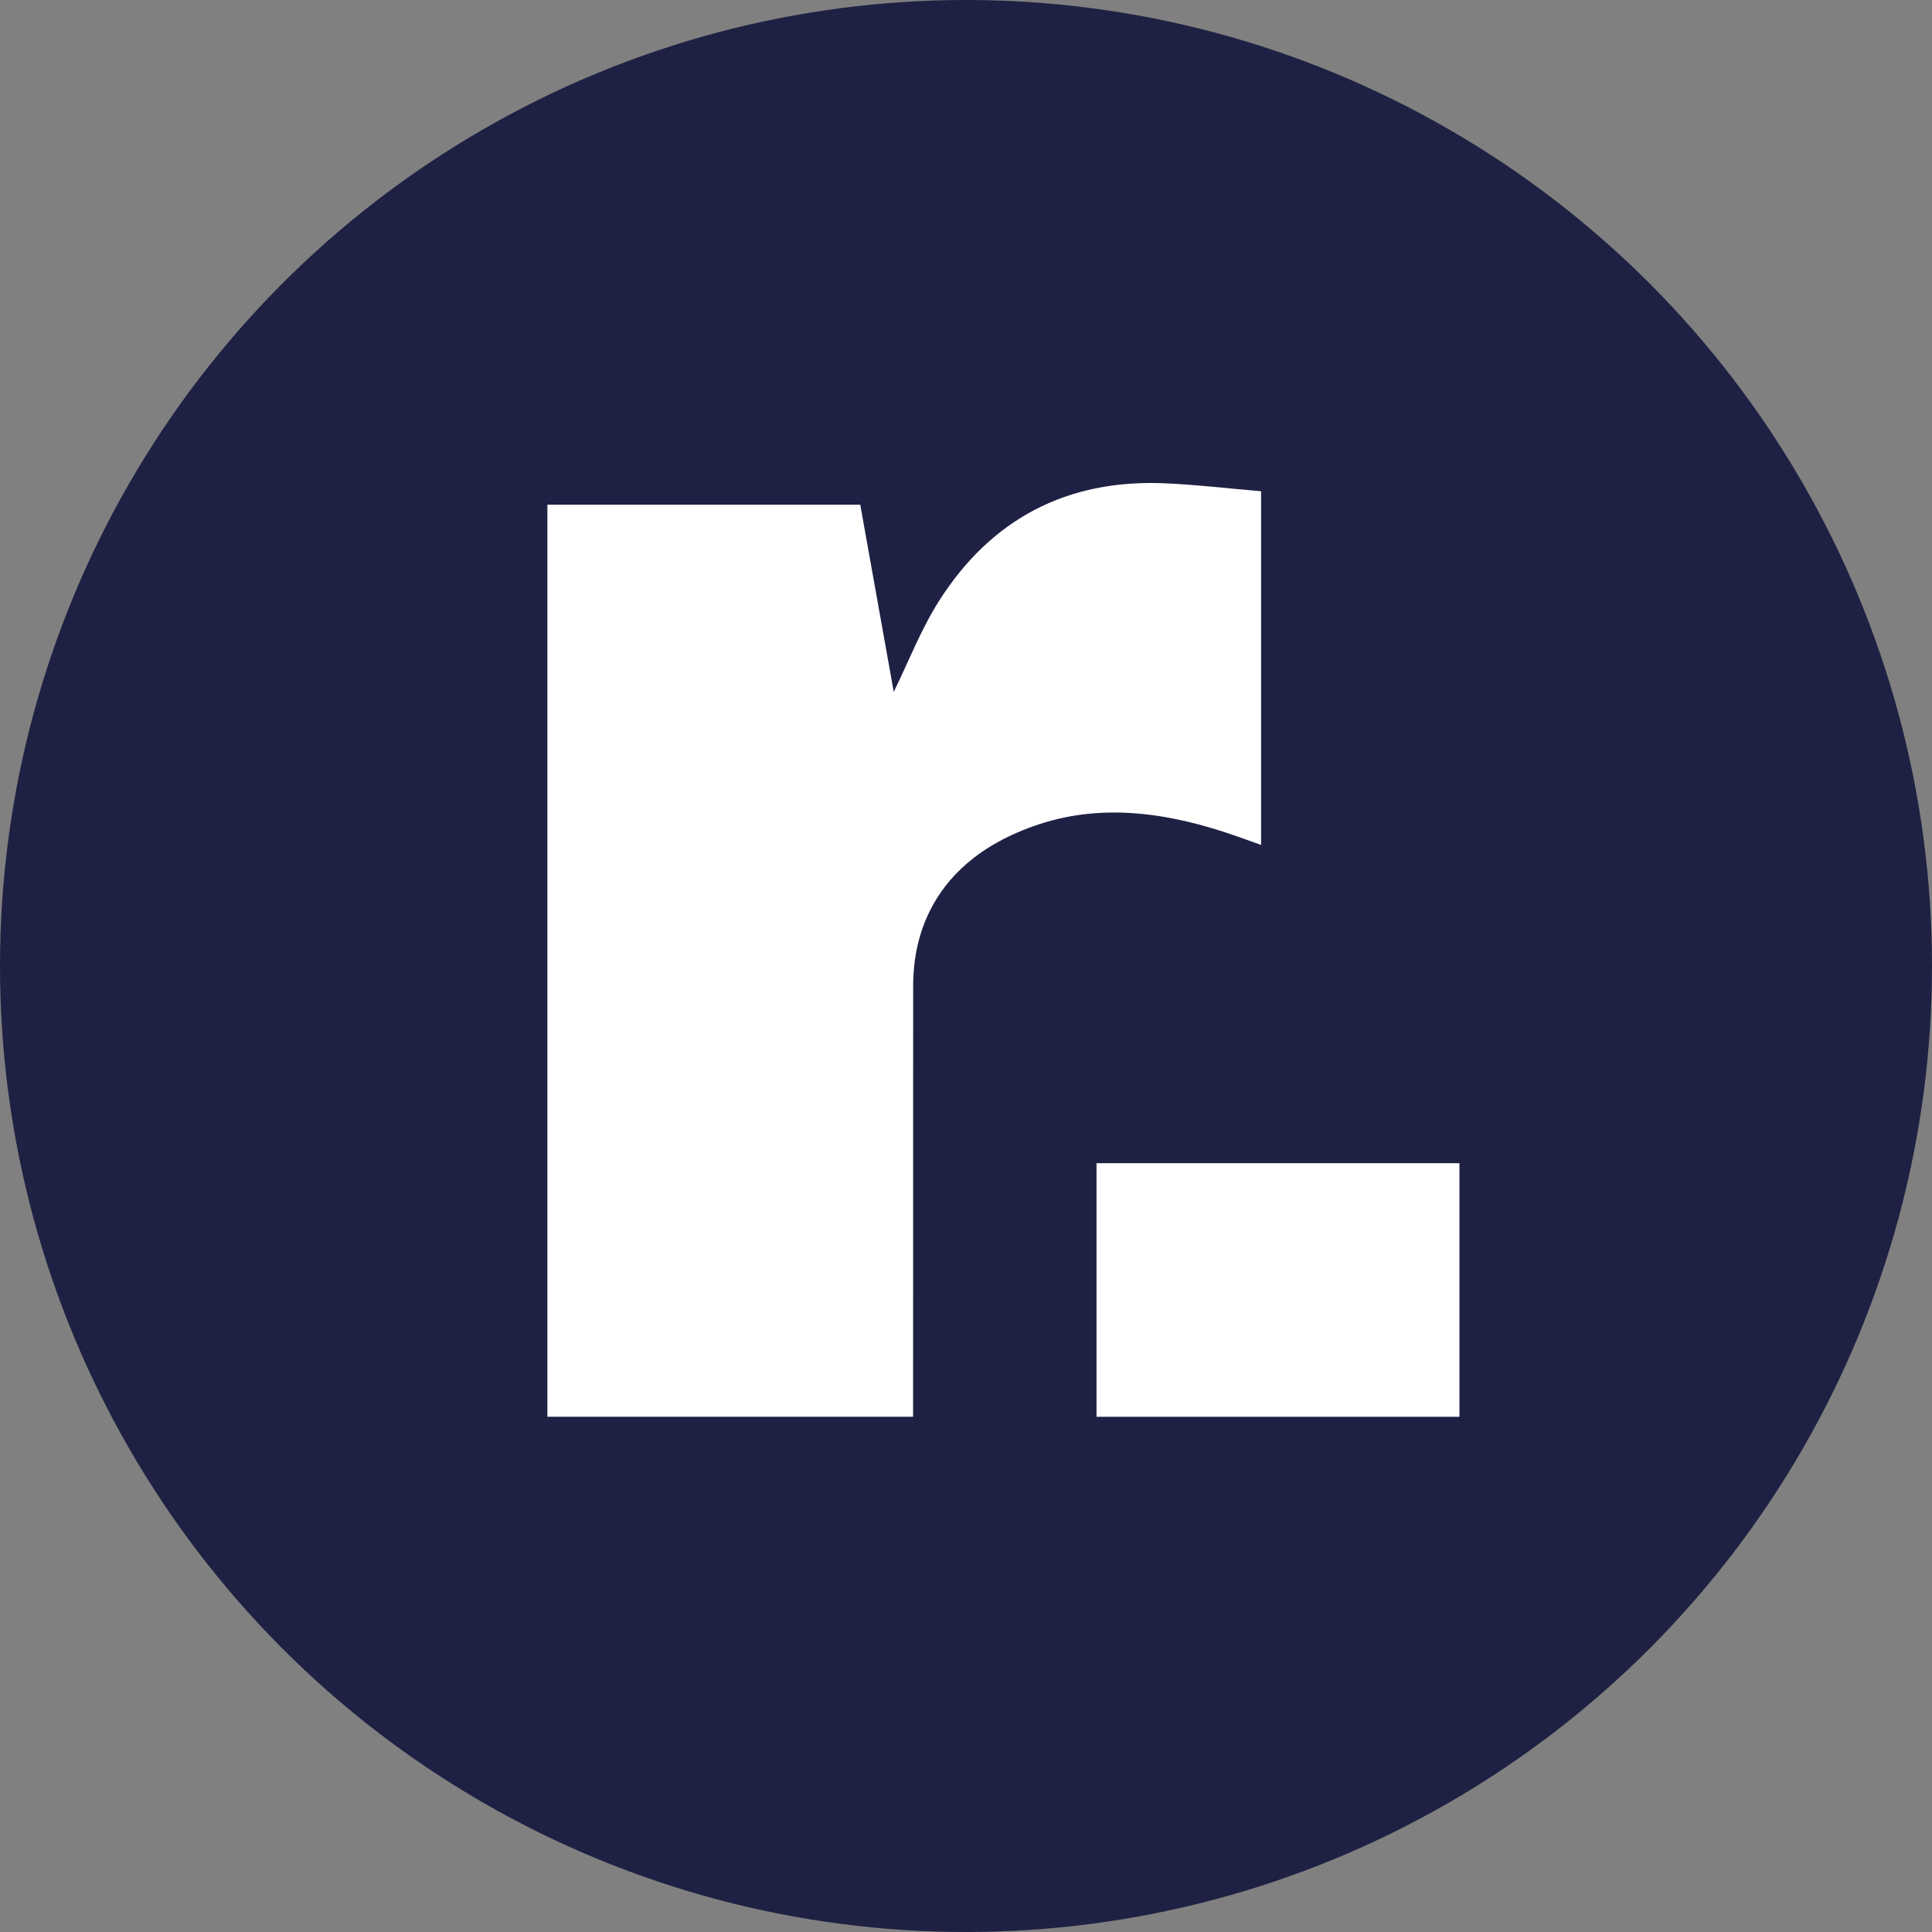
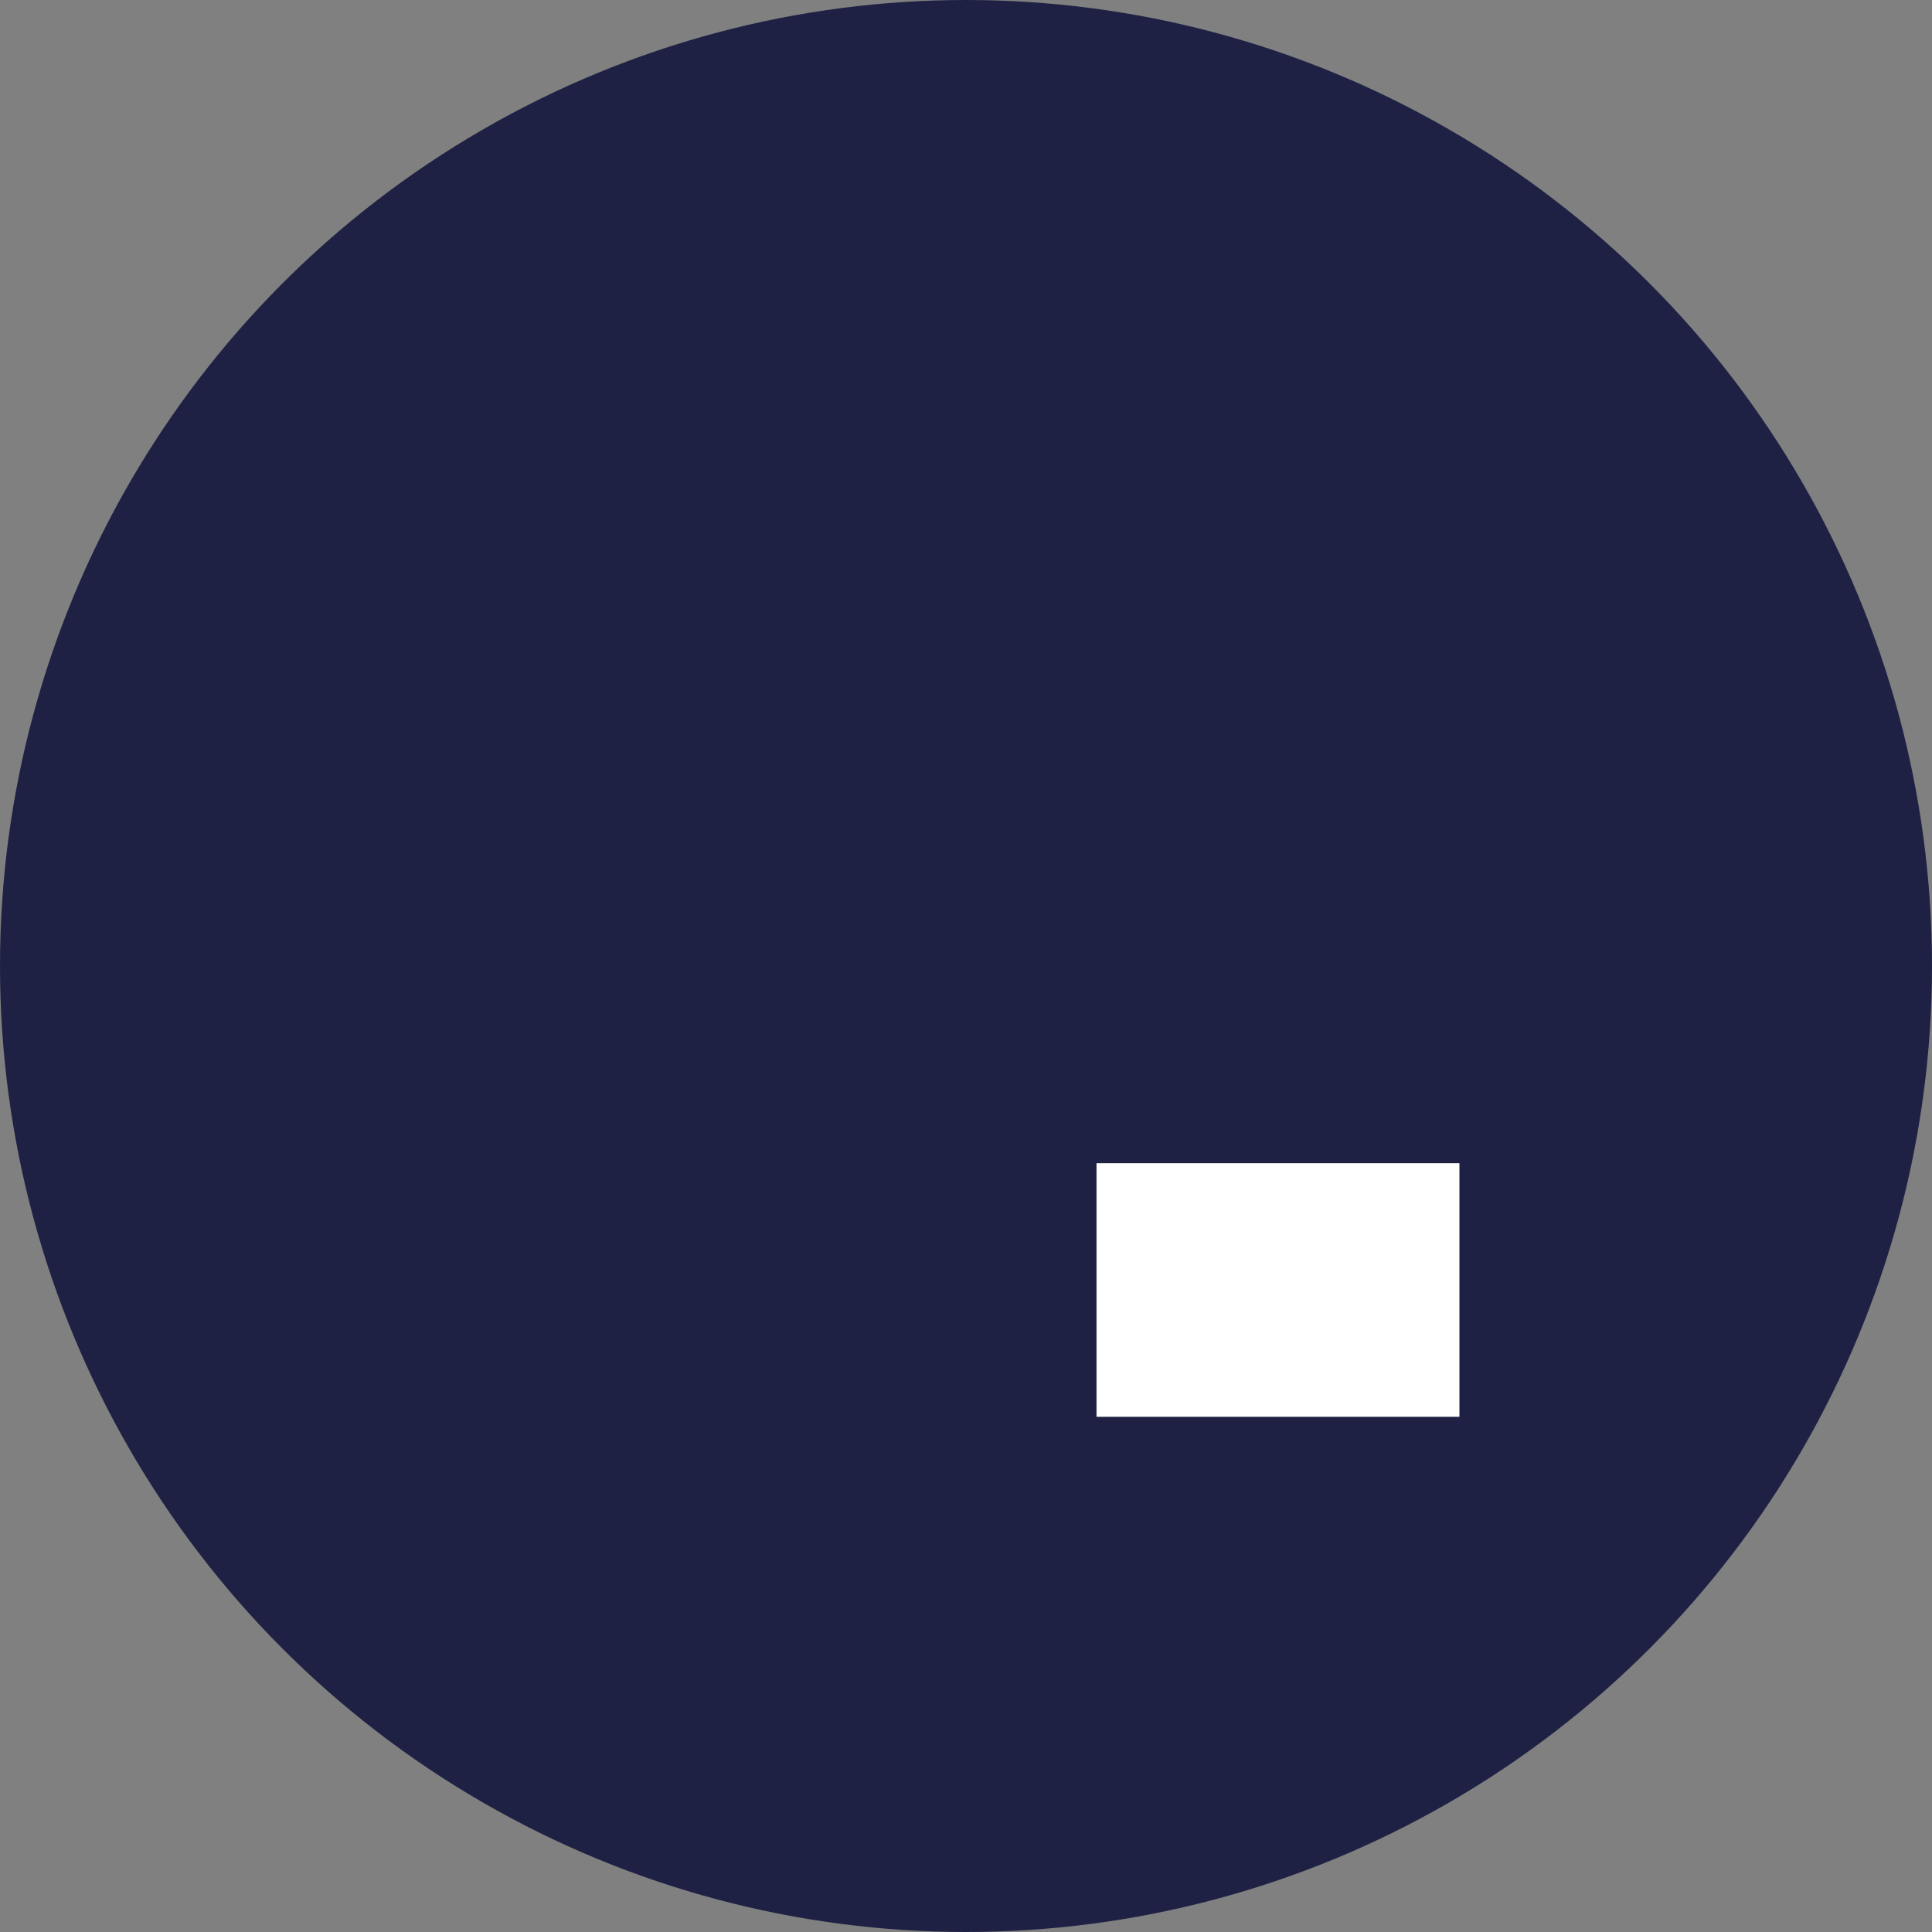
<svg xmlns="http://www.w3.org/2000/svg" width="60" height="60" viewBox="0 0 60 60" fill="none">
  <rect x="0" y="0" width="60" height="60" fill="#808080" stroke="none" />
  <circle cx="30" cy="30" r="30" fill="#1E2143" />
  <path d="M45.324 36.124H34.053V44H45.324V36.124Z" fill="white" />
-   <path d="M36.165 15.009C33.136 14.88 30.781 16.116 29.162 18.663C28.601 19.546 28.219 20.543 27.756 21.486C27.416 19.588 27.069 17.642 26.716 15.674H17V43.999H28.357C28.357 39.485 28.359 35.175 28.359 30.661C28.359 29.776 28.461 26.857 32.271 25.598C34.321 24.921 36.421 25.268 38.441 25.982C38.67 26.063 38.899 26.145 39.164 26.24V15.256C38.154 15.171 37.162 15.052 36.165 15.009Z" fill="white" />
</svg>